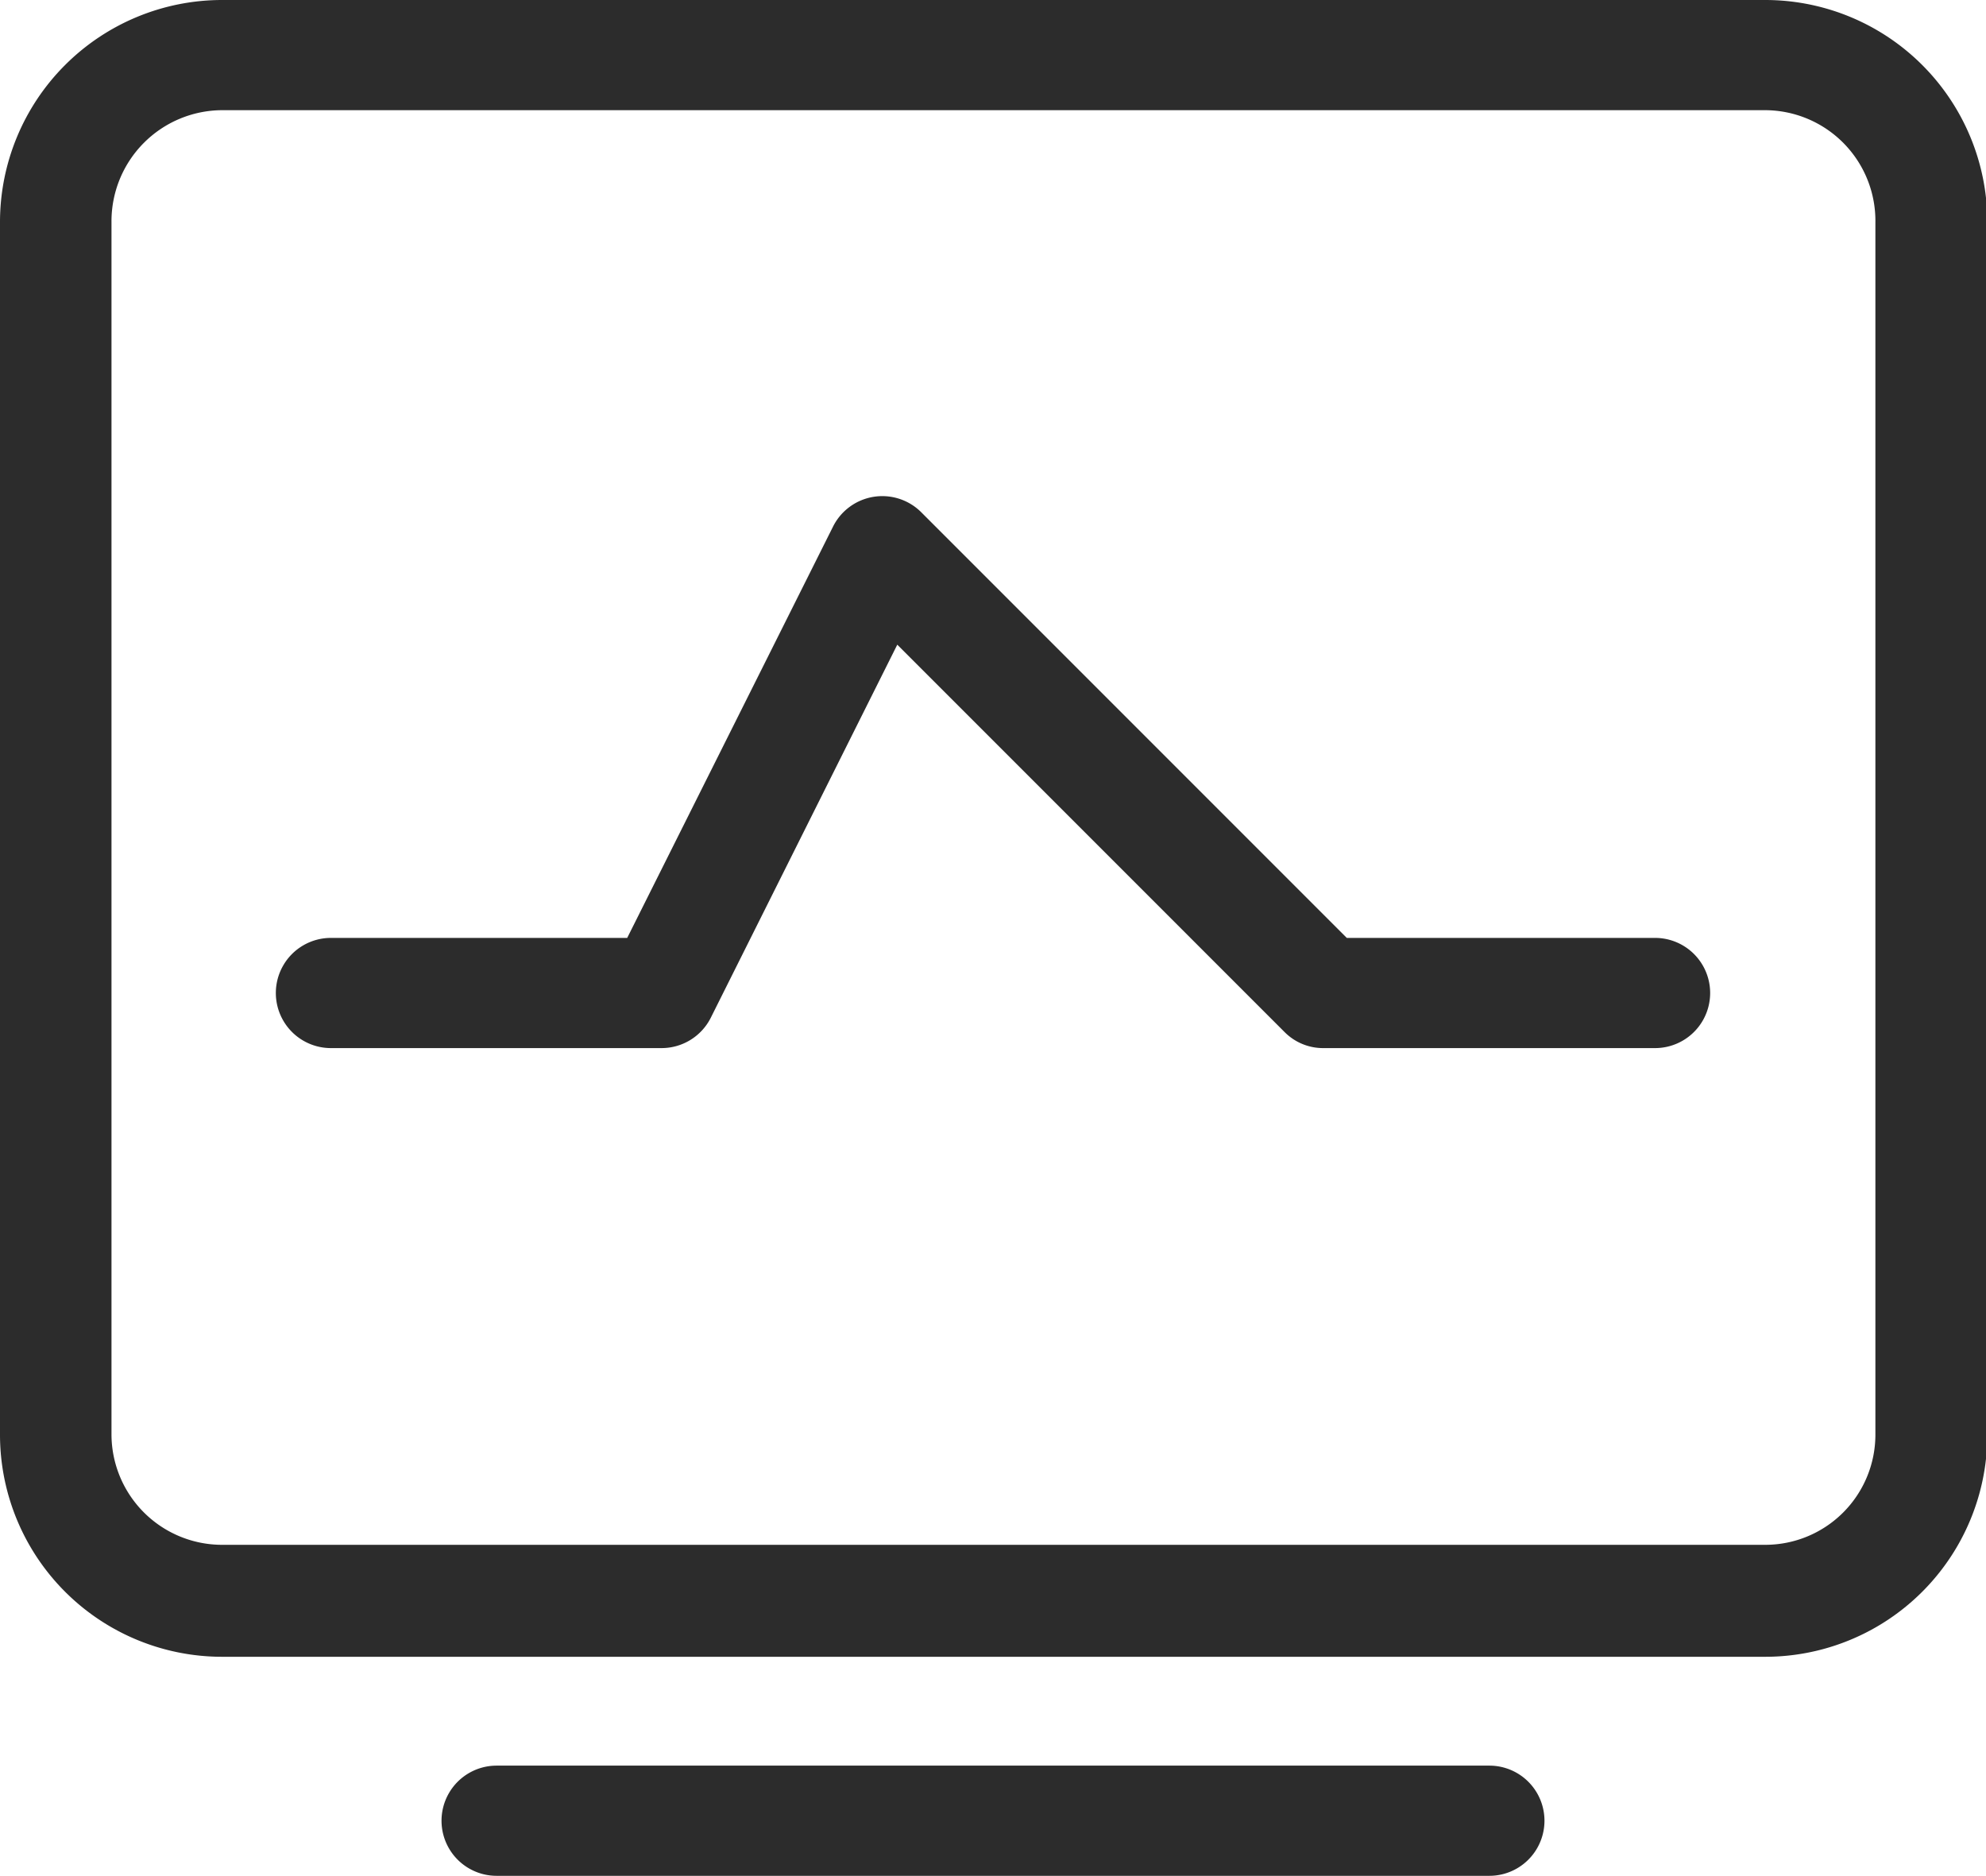
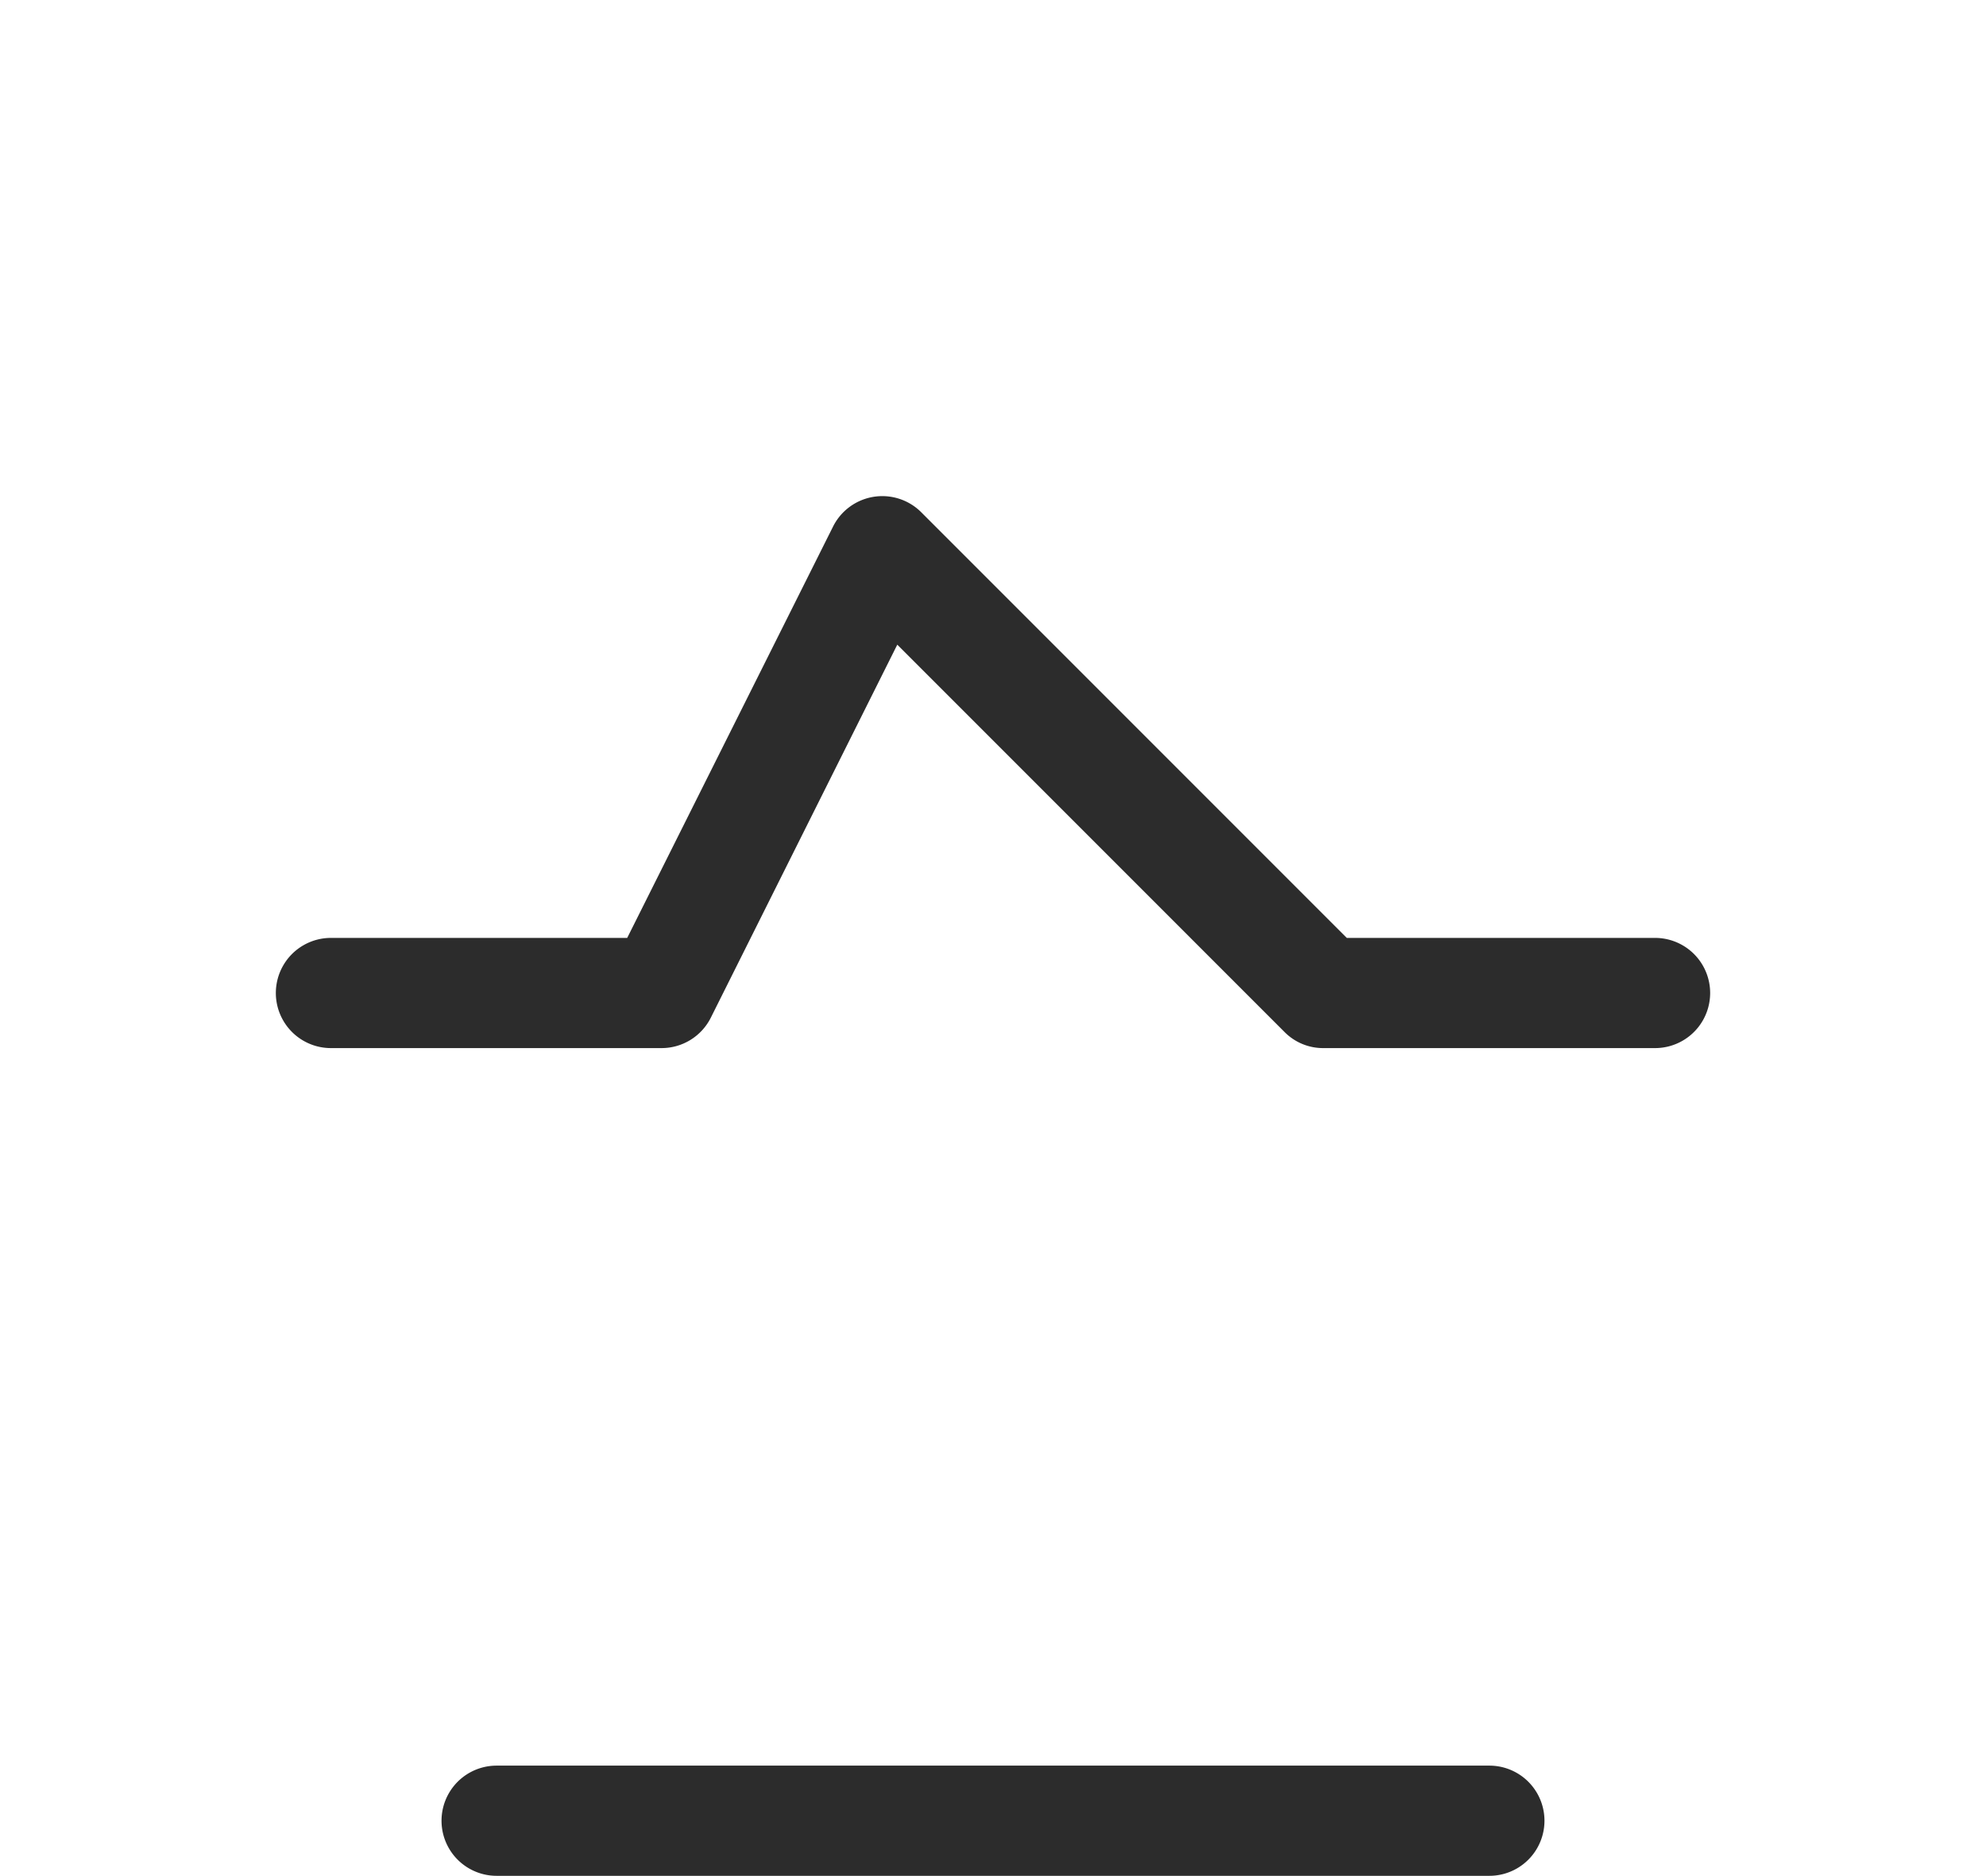
<svg xmlns="http://www.w3.org/2000/svg" viewBox="0 0 44.71 42.22">
  <defs>
    <style>.cls-1{fill:#2c2c2c;}</style>
  </defs>
  <g id="图层_2" data-name="图层 2">
    <g id="图层_1-2" data-name="图层 1">
-       <path class="cls-1" d="M39.74,0H5A5,5,0,0,0,0,5V32.29a5,5,0,0,0,5,5H39.74a5,5,0,0,0,5-5V5A5,5,0,0,0,39.74,0Zm2.48,32.29a2.48,2.48,0,0,1-2.48,2.48H5a2.49,2.49,0,0,1-2.49-2.48V5A2.5,2.5,0,0,1,5,2.48H39.74A2.49,2.49,0,0,1,42.22,5Z" />
      <path class="cls-1" d="M33.53,39.74H11.18a1.24,1.24,0,1,0,0,2.48H33.53a1.24,1.24,0,1,0,0-2.48Z" />
      <path class="cls-1" d="M37.26,21.11H30.32l-9.57-9.57a1.24,1.24,0,0,0-2,.32l-4.63,9.25H7.45a1.24,1.24,0,0,0,0,2.48H14.9A1.24,1.24,0,0,0,16,22.91l4.2-8.4,8.72,8.72h0a1.22,1.22,0,0,0,.88.36h7.46a1.24,1.24,0,0,0,0-2.48Z" />
    </g>
  </g>
</svg>